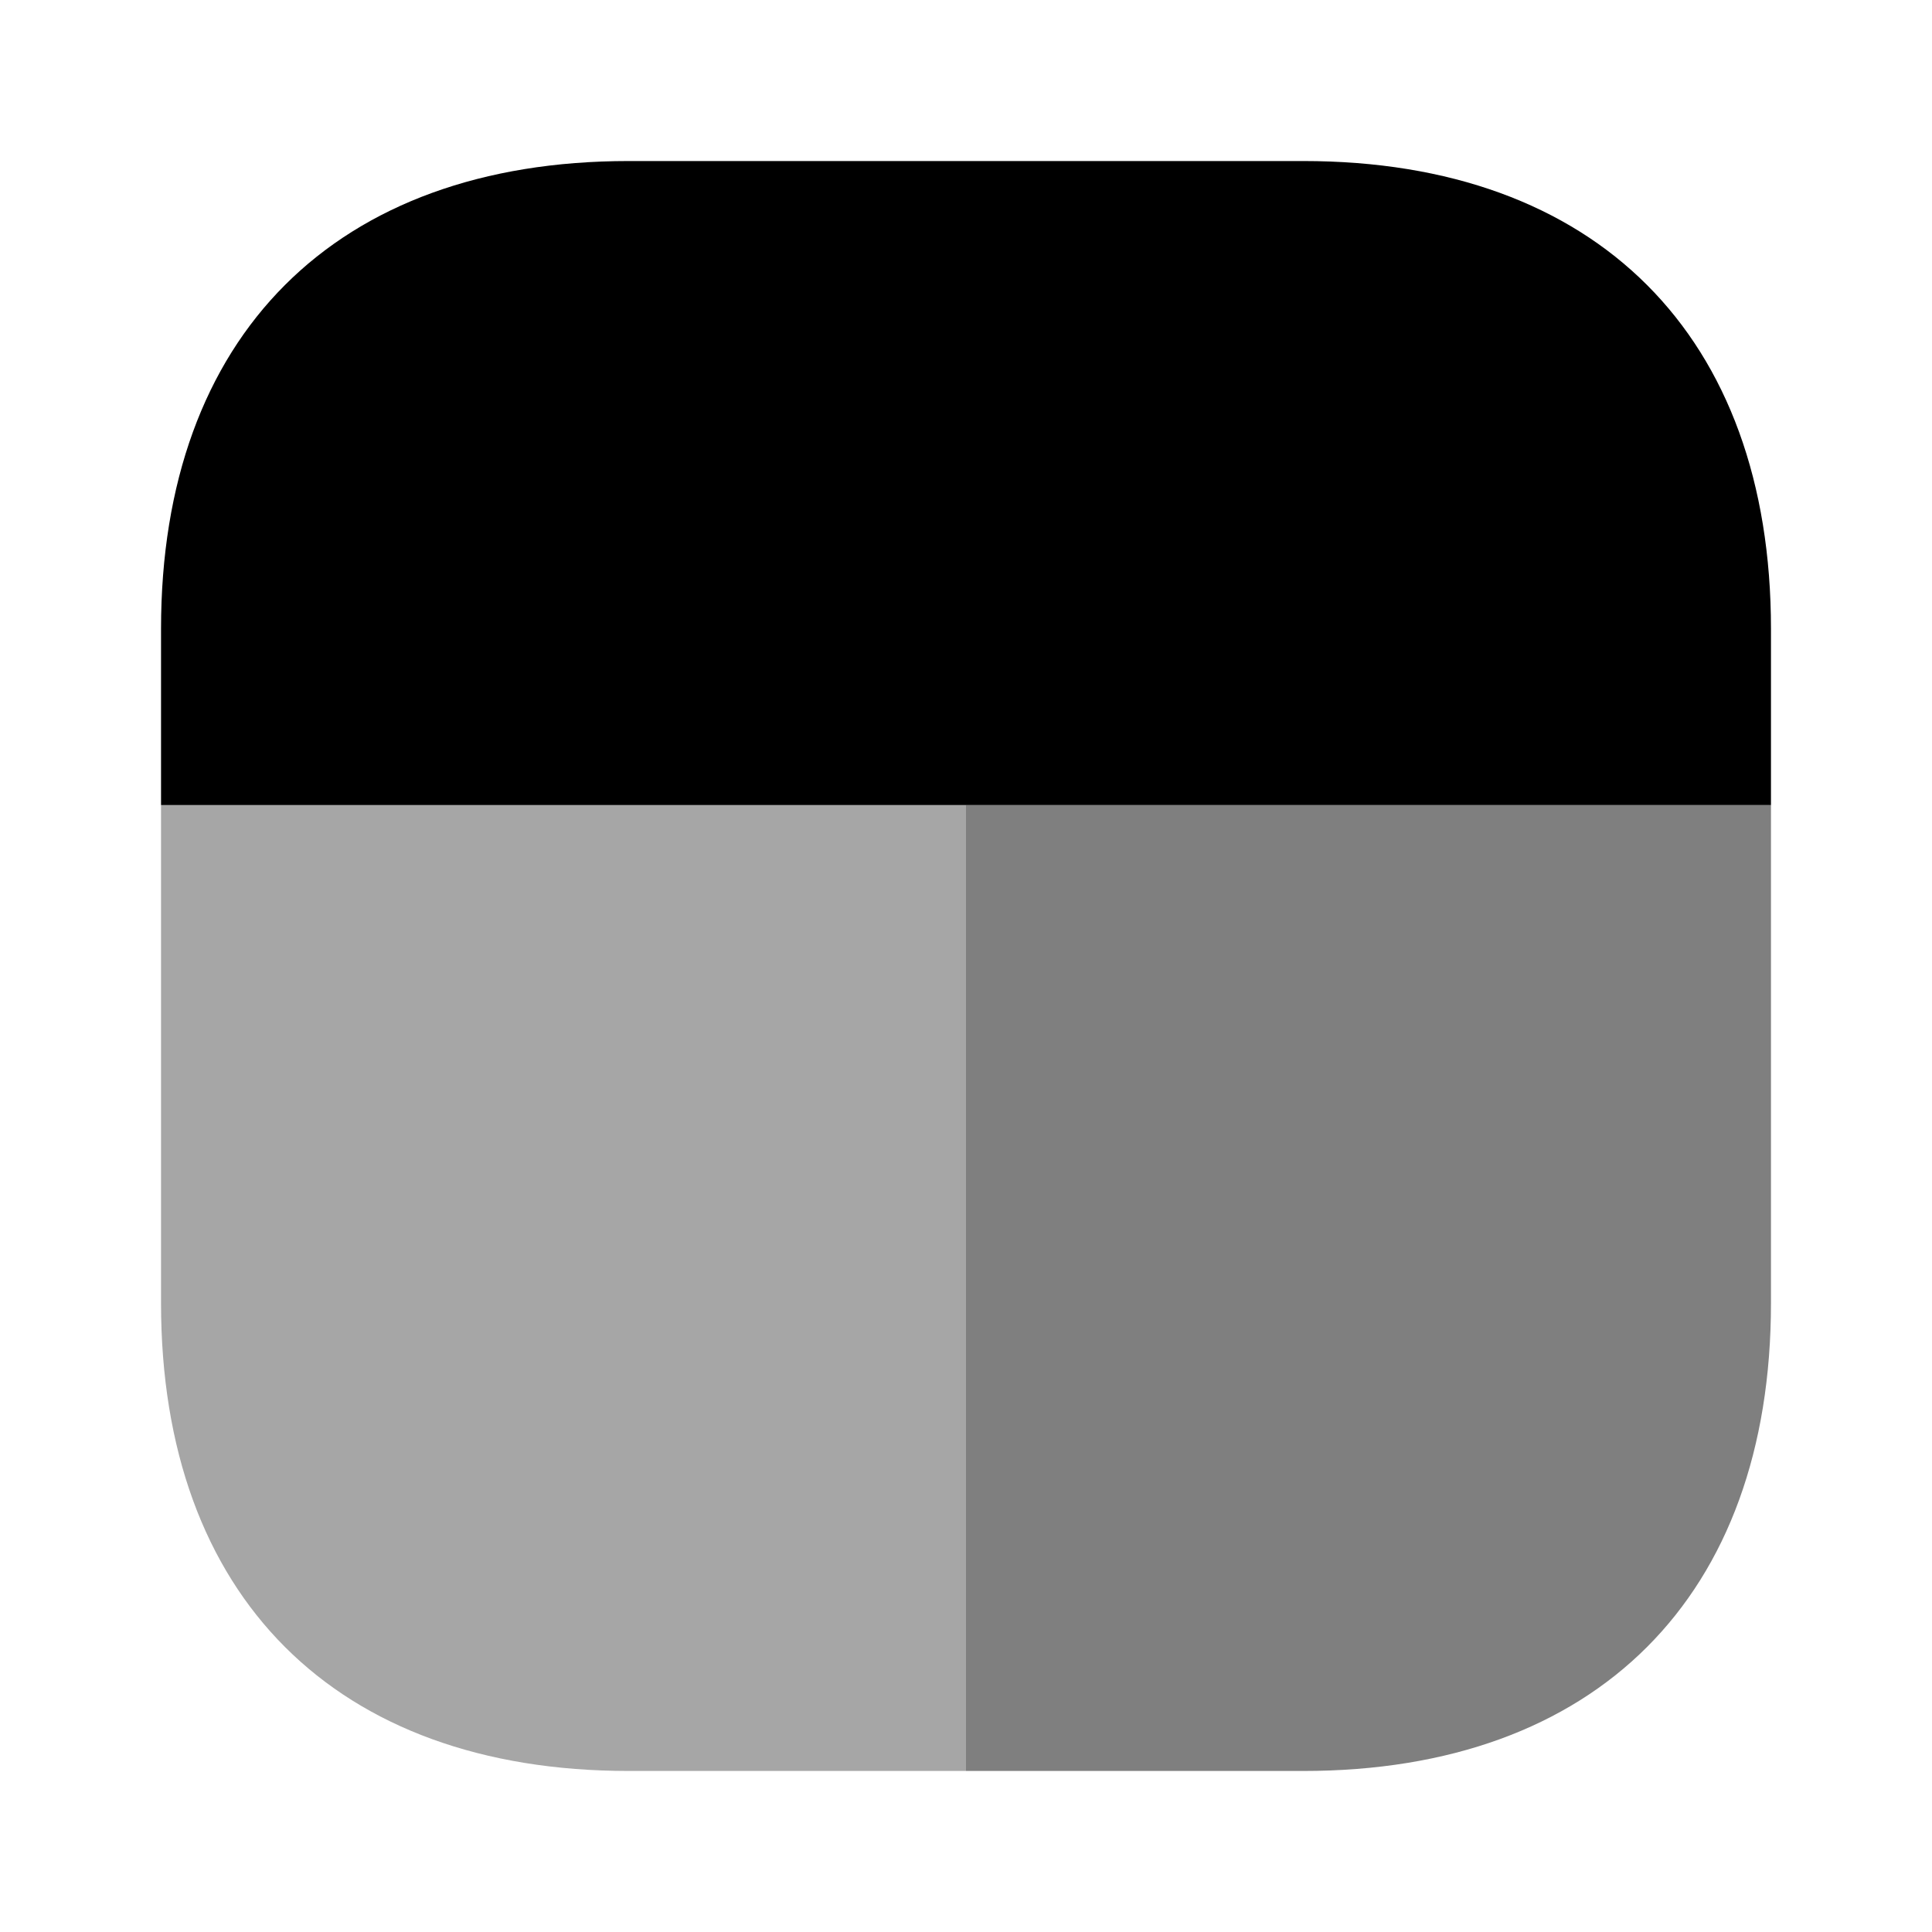
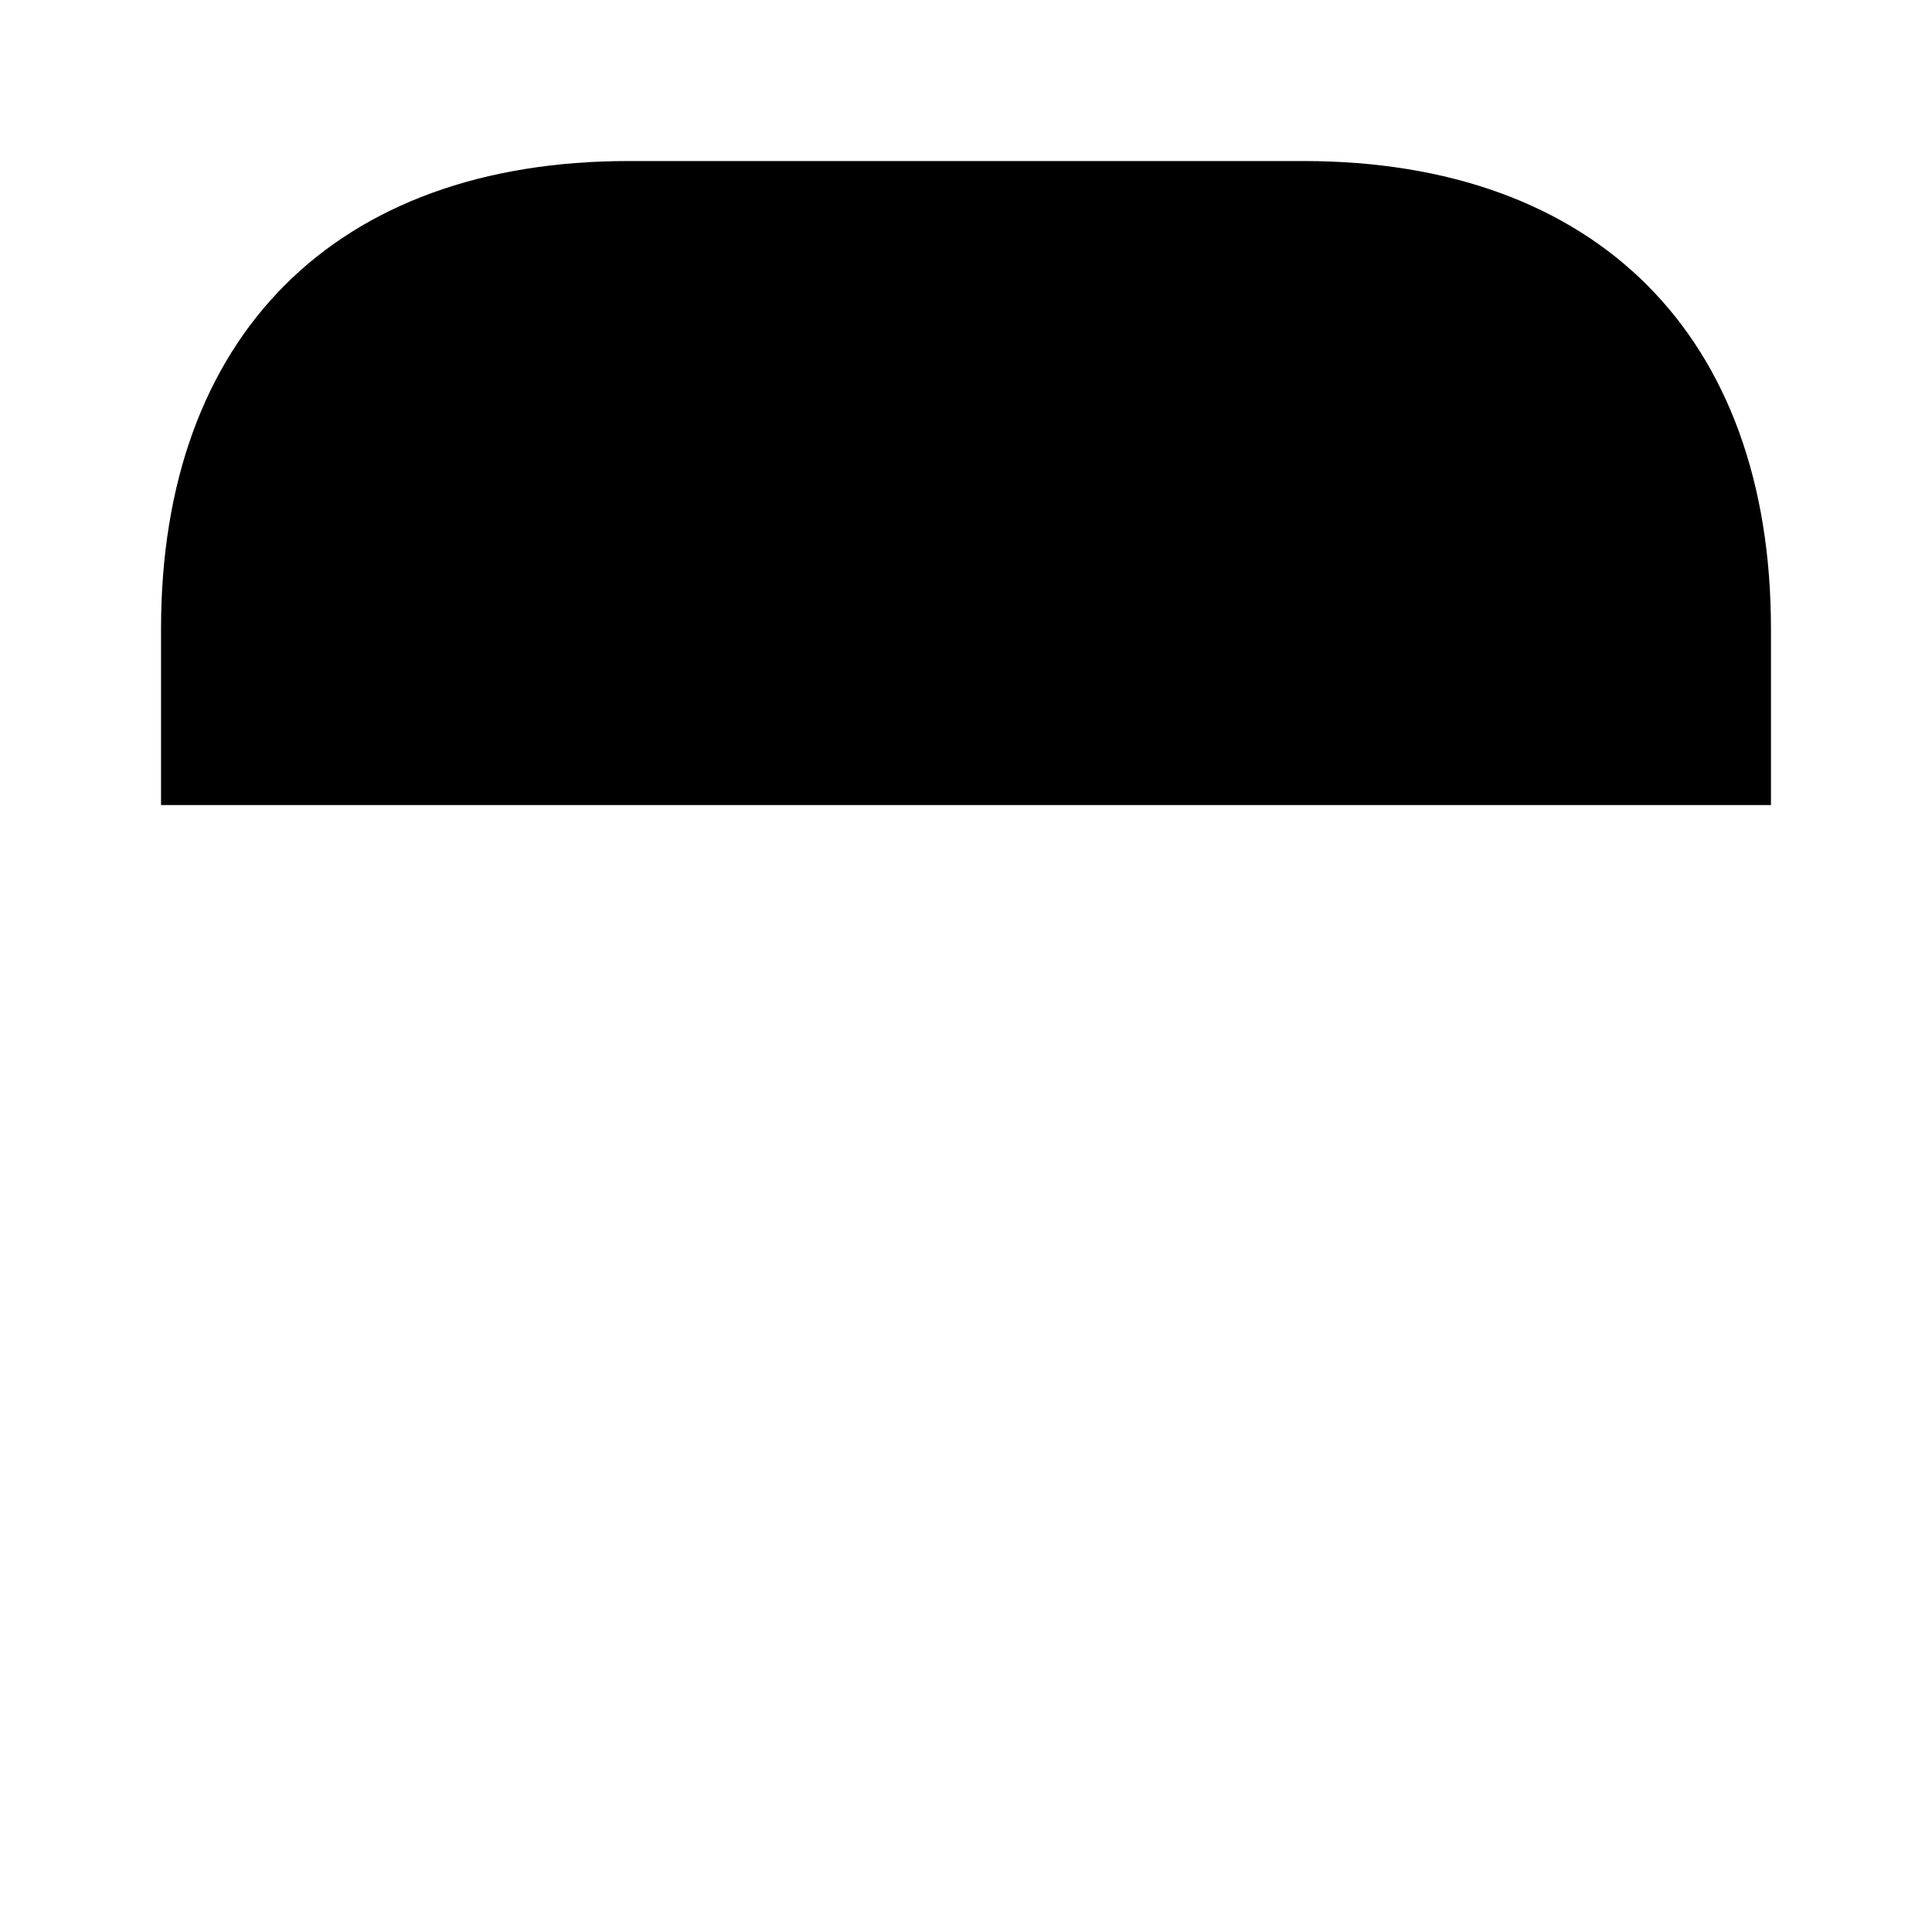
<svg xmlns="http://www.w3.org/2000/svg" viewBox="0 0 20 20" fill="none">
-   <path opacity="0.35" d="M10 8.333V18.333H6.508C3.475 18.333 1.667 16.525 1.667 13.491V8.333H10Z" fill="currentColor" />
  <path d="M18.333 6.509V8.334H1.667V6.509C1.667 3.475 3.475 1.667 6.508 1.667H13.492C16.525 1.667 18.333 3.475 18.333 6.509Z" fill="currentColor" />
-   <path opacity="0.5" d="M18.333 8.333V13.491C18.333 16.525 16.525 18.333 13.492 18.333H10V8.333H18.333Z" fill="currentColor" />
</svg>